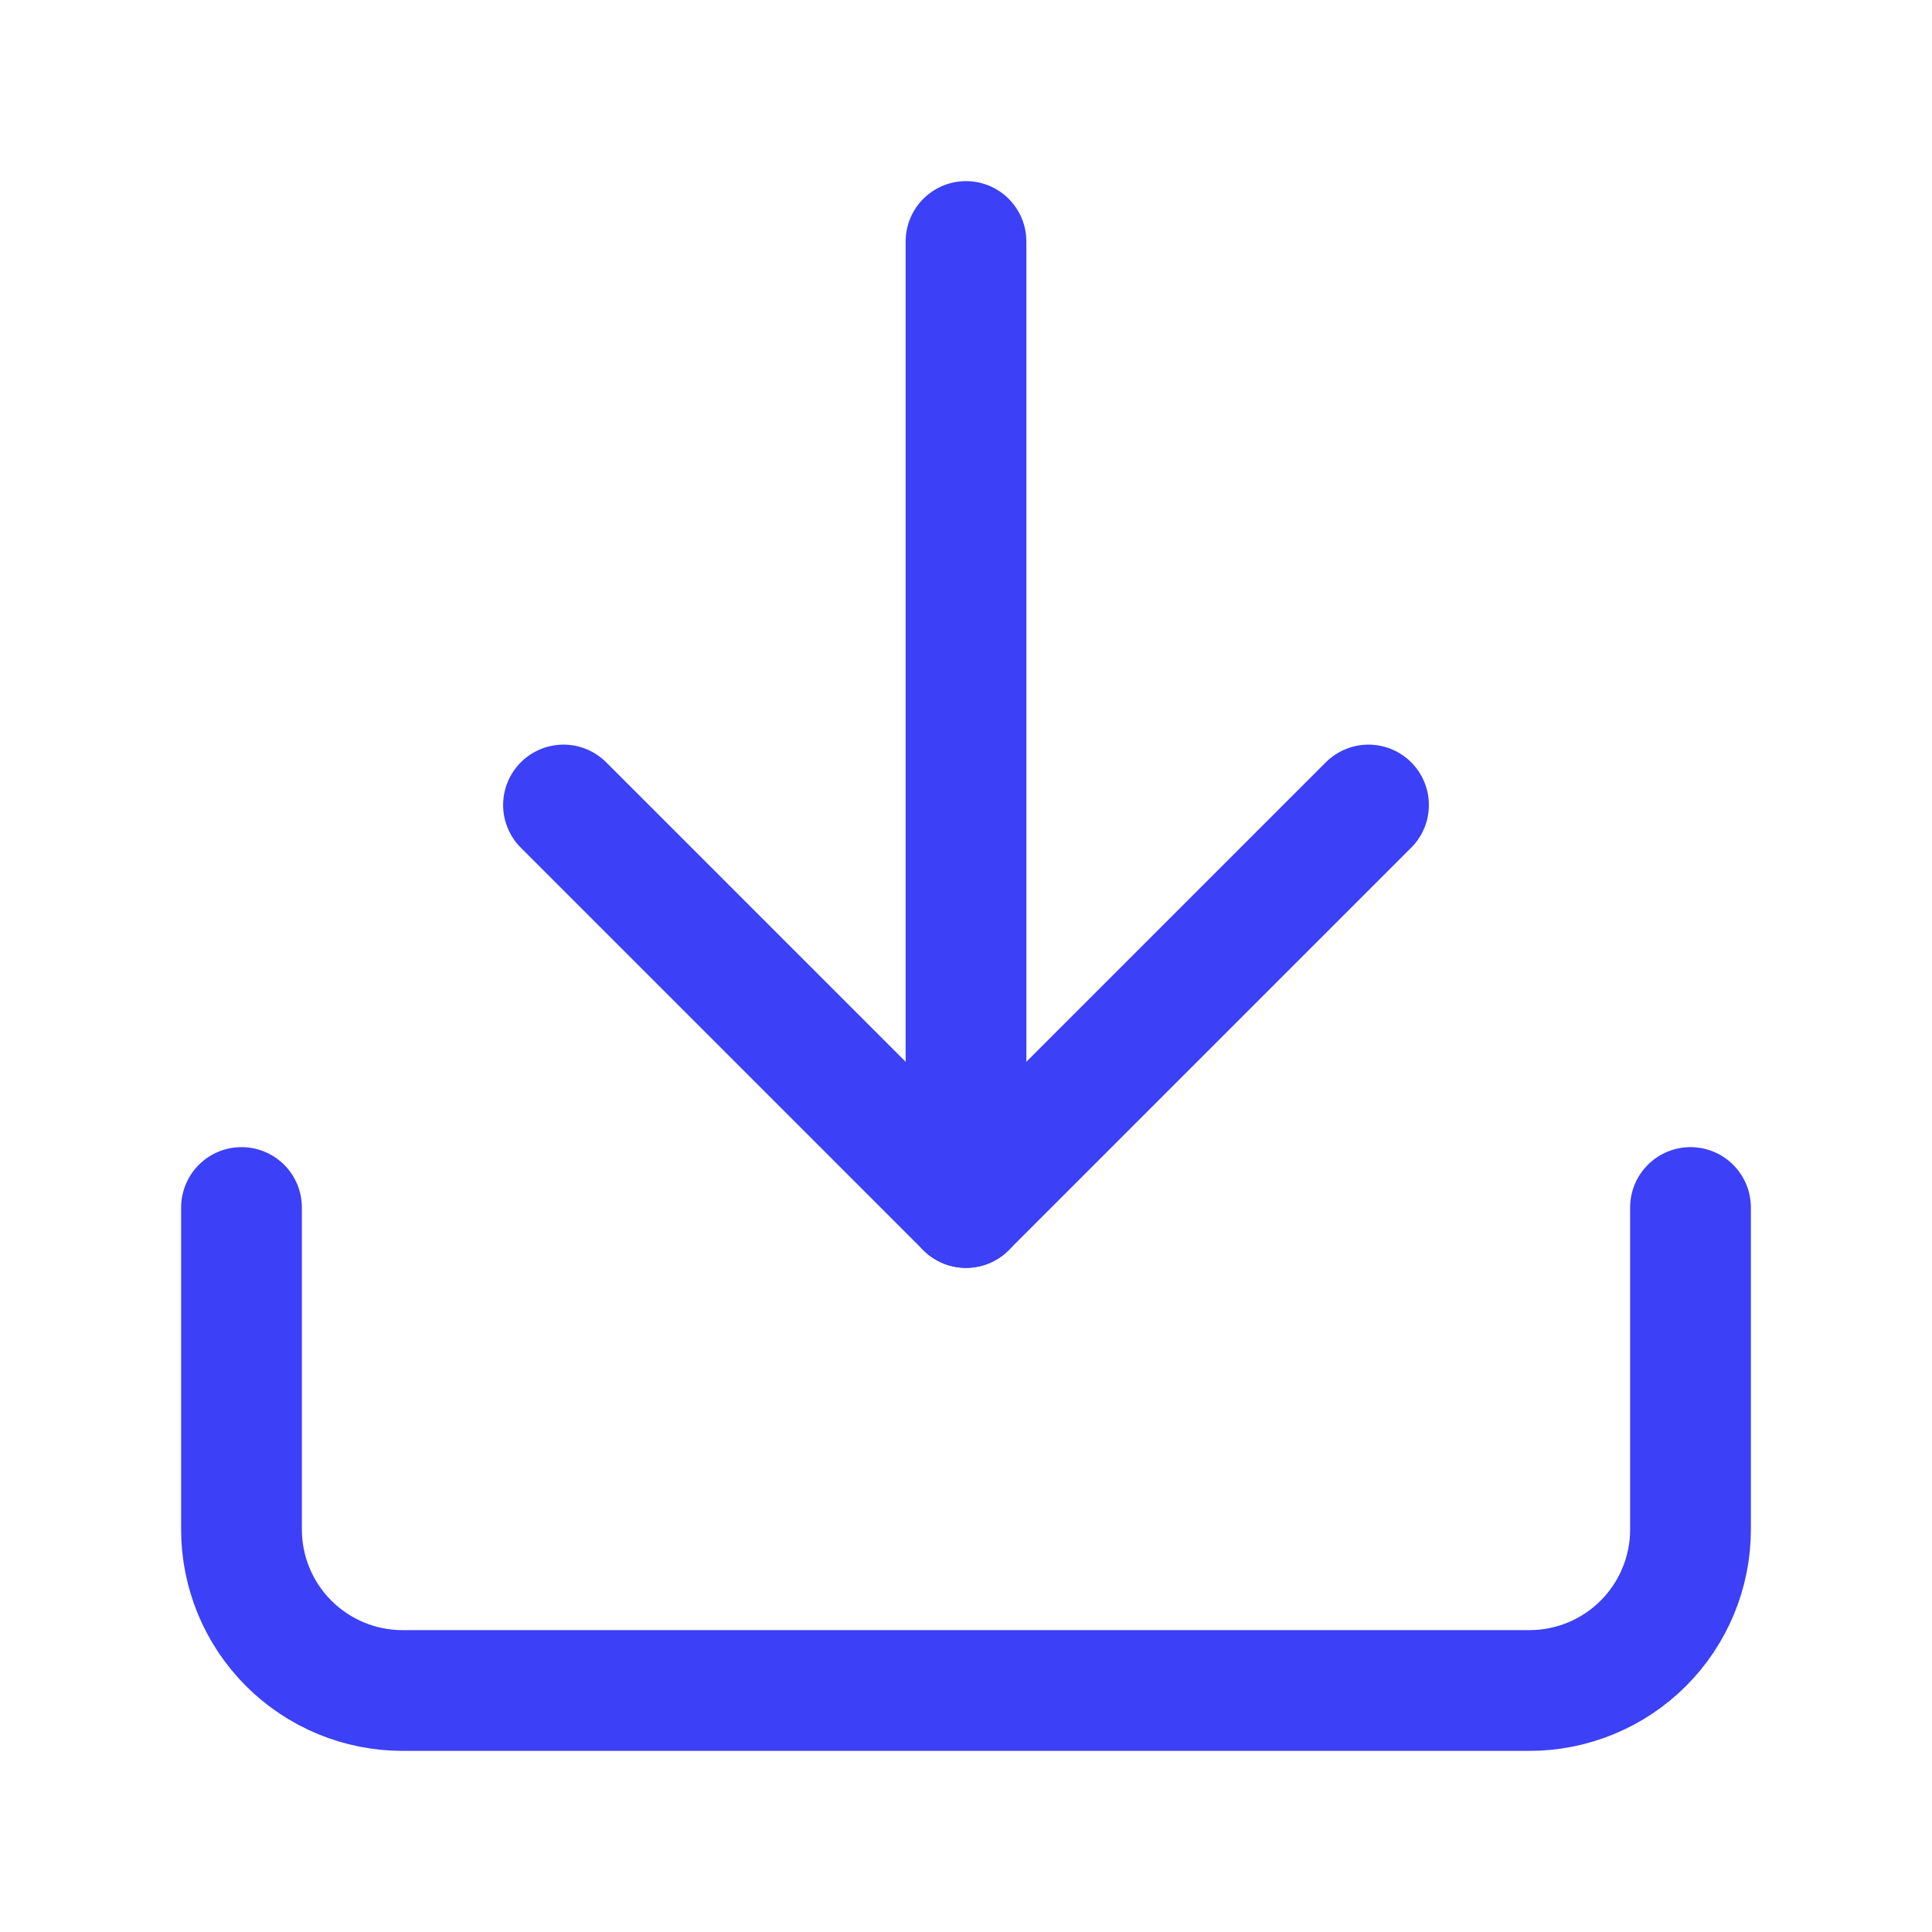
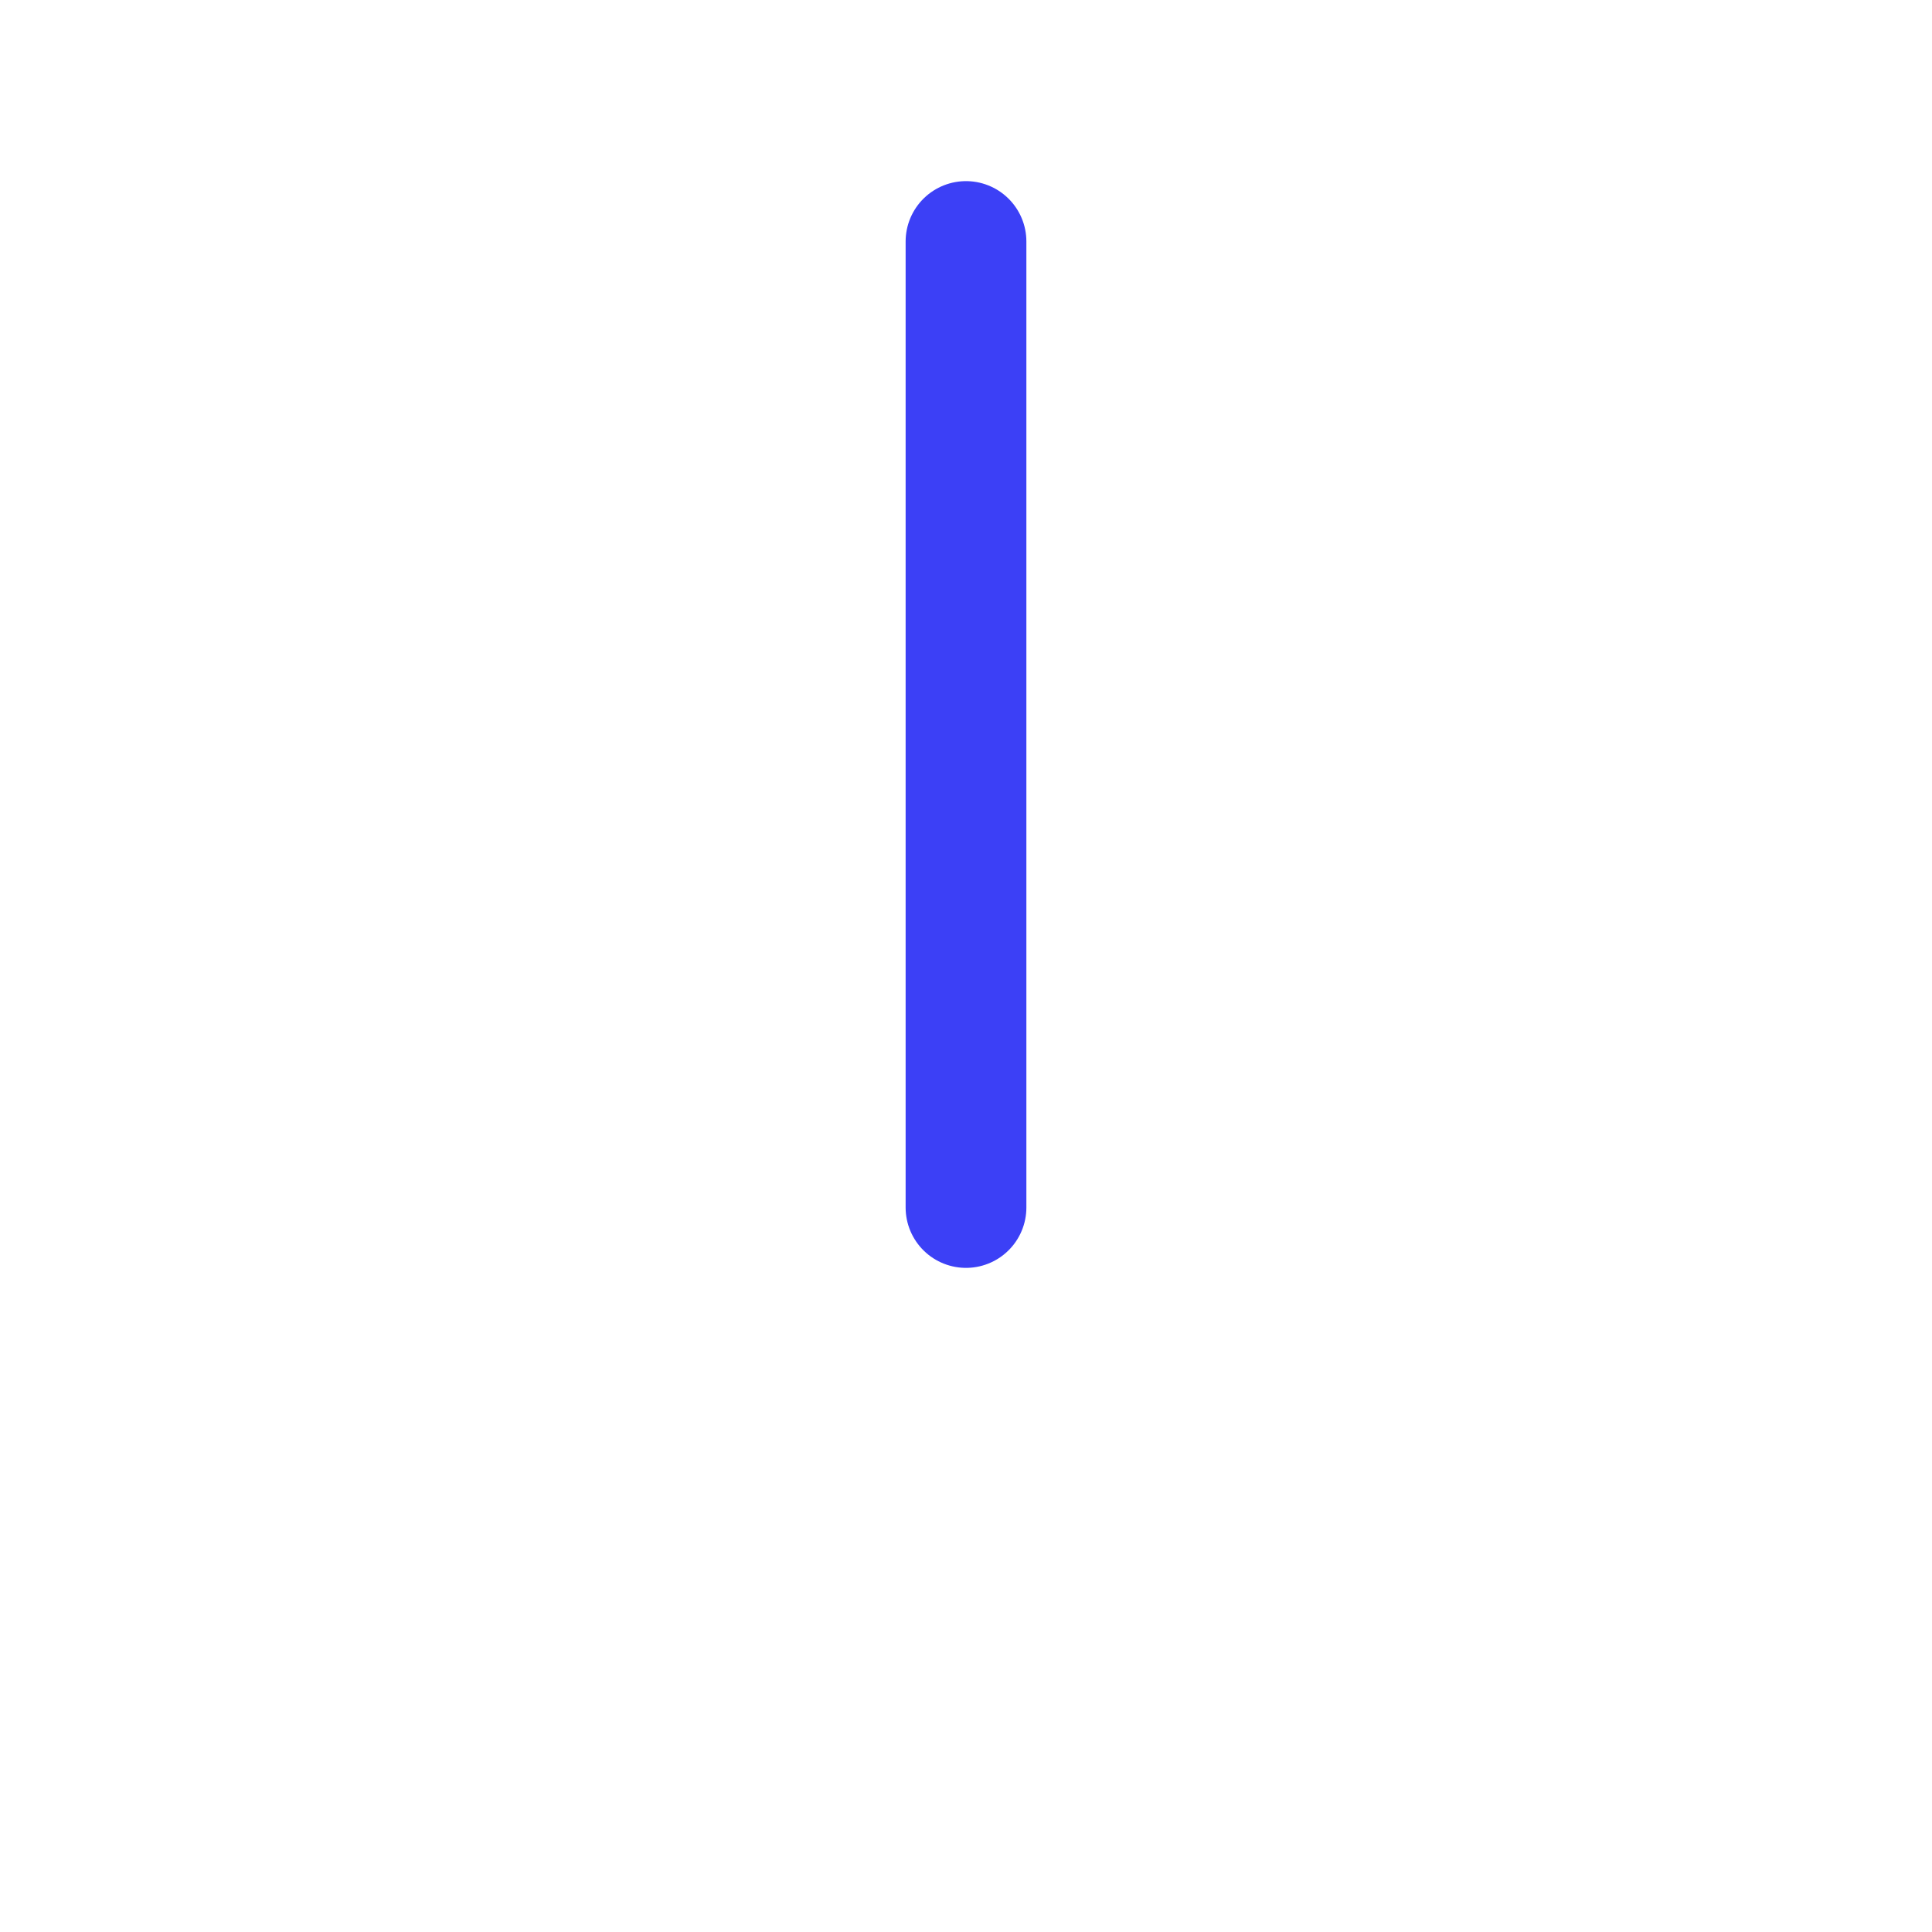
<svg xmlns="http://www.w3.org/2000/svg" width="24" height="24" viewBox="0 0 24 24" fill="none">
-   <path d="M21 15V19C21 19.53 20.789 20.039 20.414 20.414C20.039 20.789 19.53 21 19 21H5C4.47 21 3.961 20.789 3.586 20.414C3.211 20.039 3 19.53 3 19V15" stroke="#3C40F6" stroke-width="1.5" stroke-linecap="round" stroke-linejoin="round" />
-   <path d="M7 10L12 15L17 10" stroke="#3C40F6" stroke-width="1.5" stroke-linecap="round" stroke-linejoin="round" />
  <path d="M12 15V3" stroke="#3C40F6" stroke-width="1.5" stroke-linecap="round" stroke-linejoin="round" />
</svg>